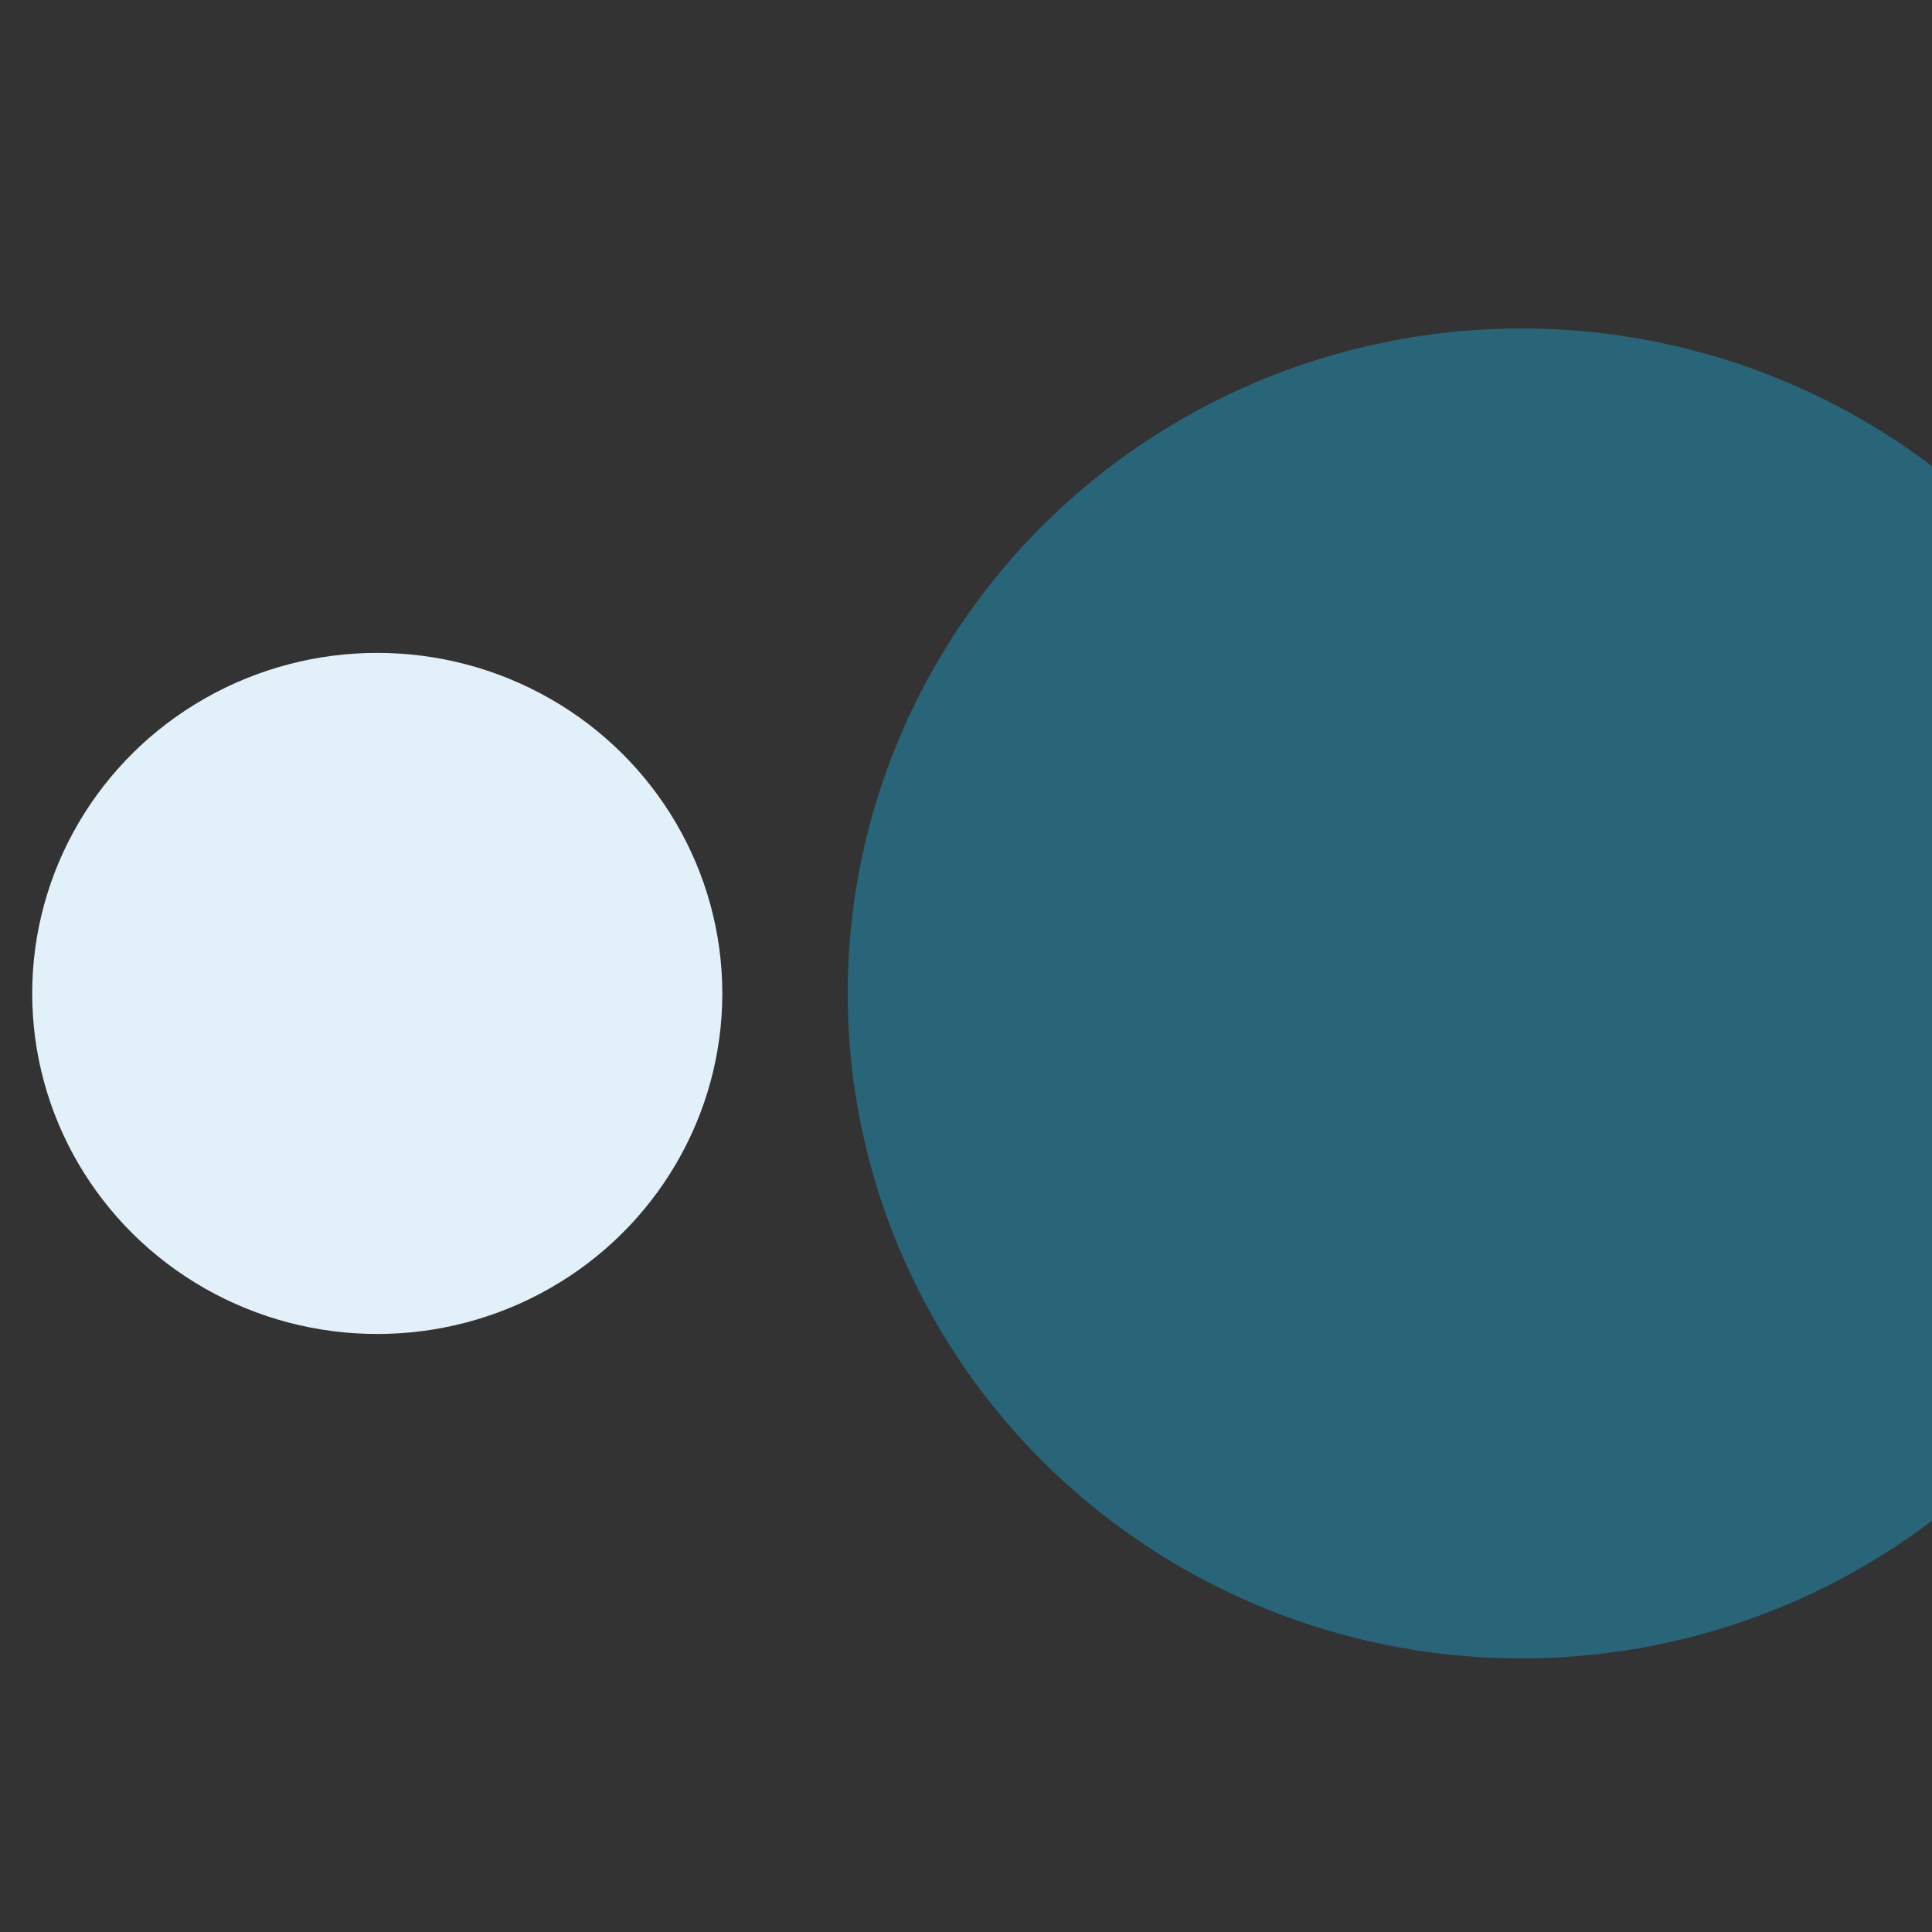
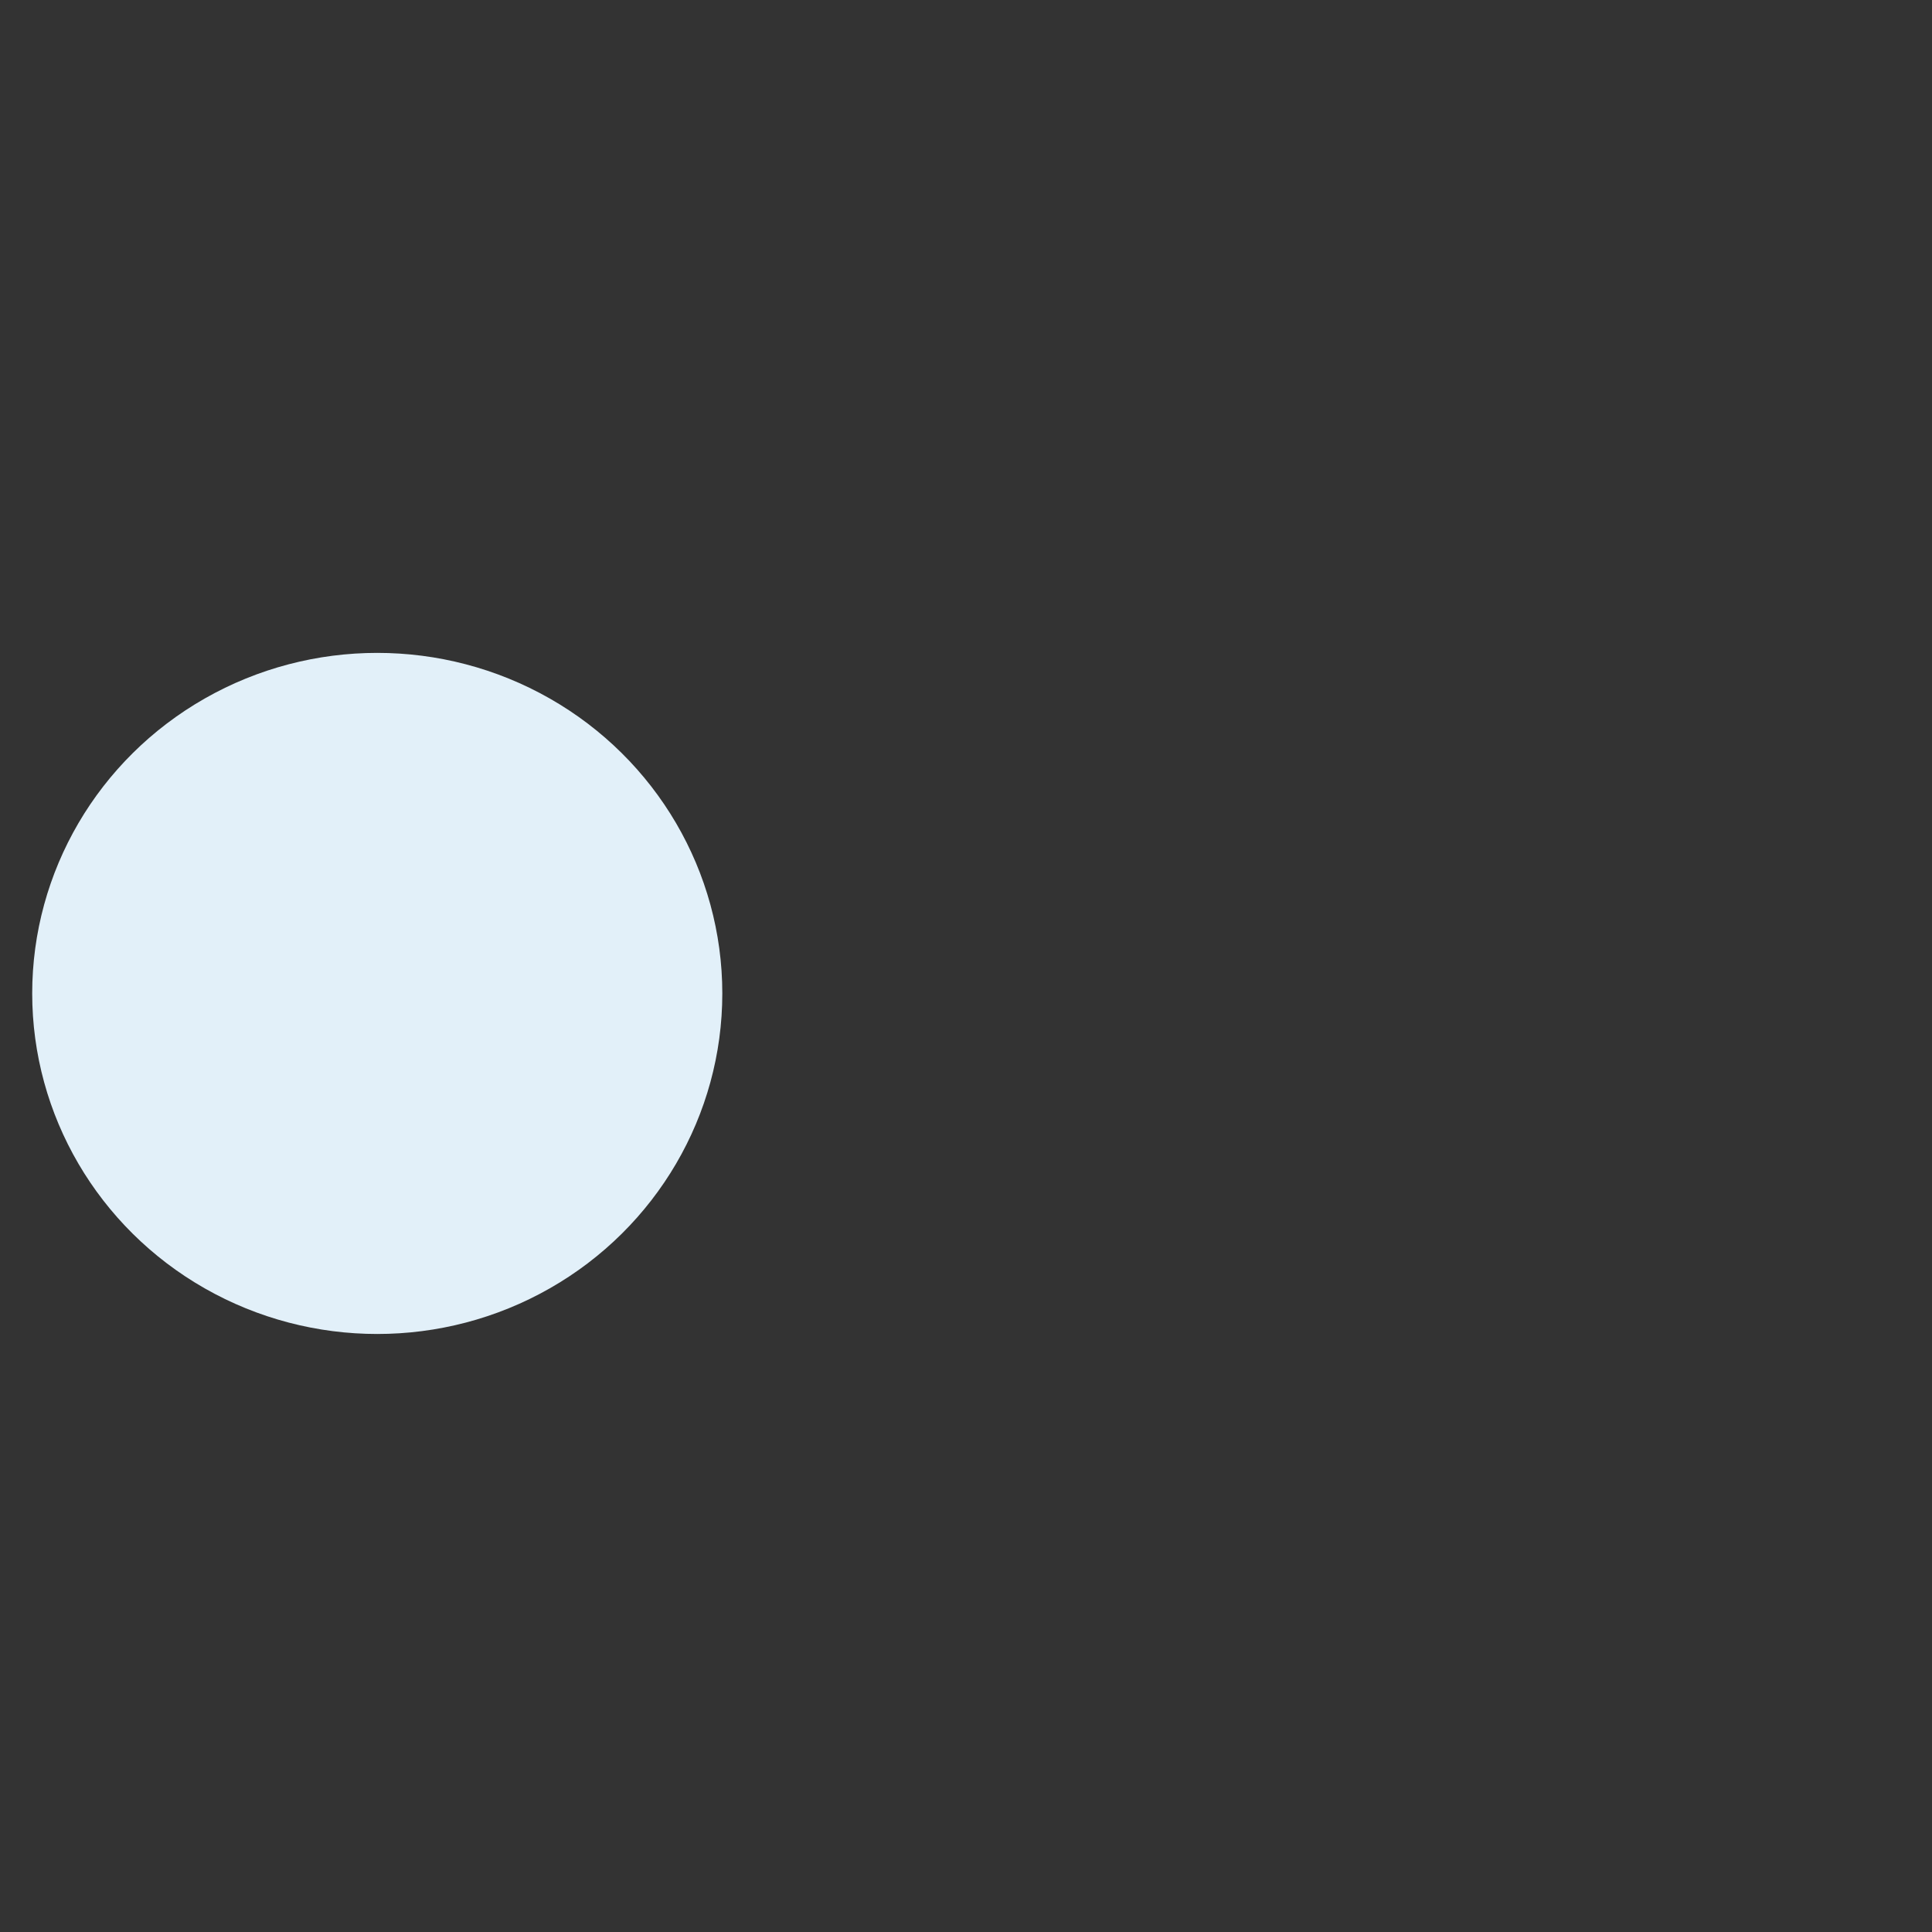
<svg xmlns="http://www.w3.org/2000/svg" width="30" height="30" viewBox="0 0 30 30" fill="none">
  <rect x="0" y="0" width="30" height="30" fill="#333333" stroke="none" />
-   <ellipse cx="23.625" cy="15.426" rx="10.462" ry="10.326" fill="#286579" />
  <ellipse cx="5.858" cy="15.426" rx="5.358" ry="5.288" fill="#E2F0F9" />
</svg>